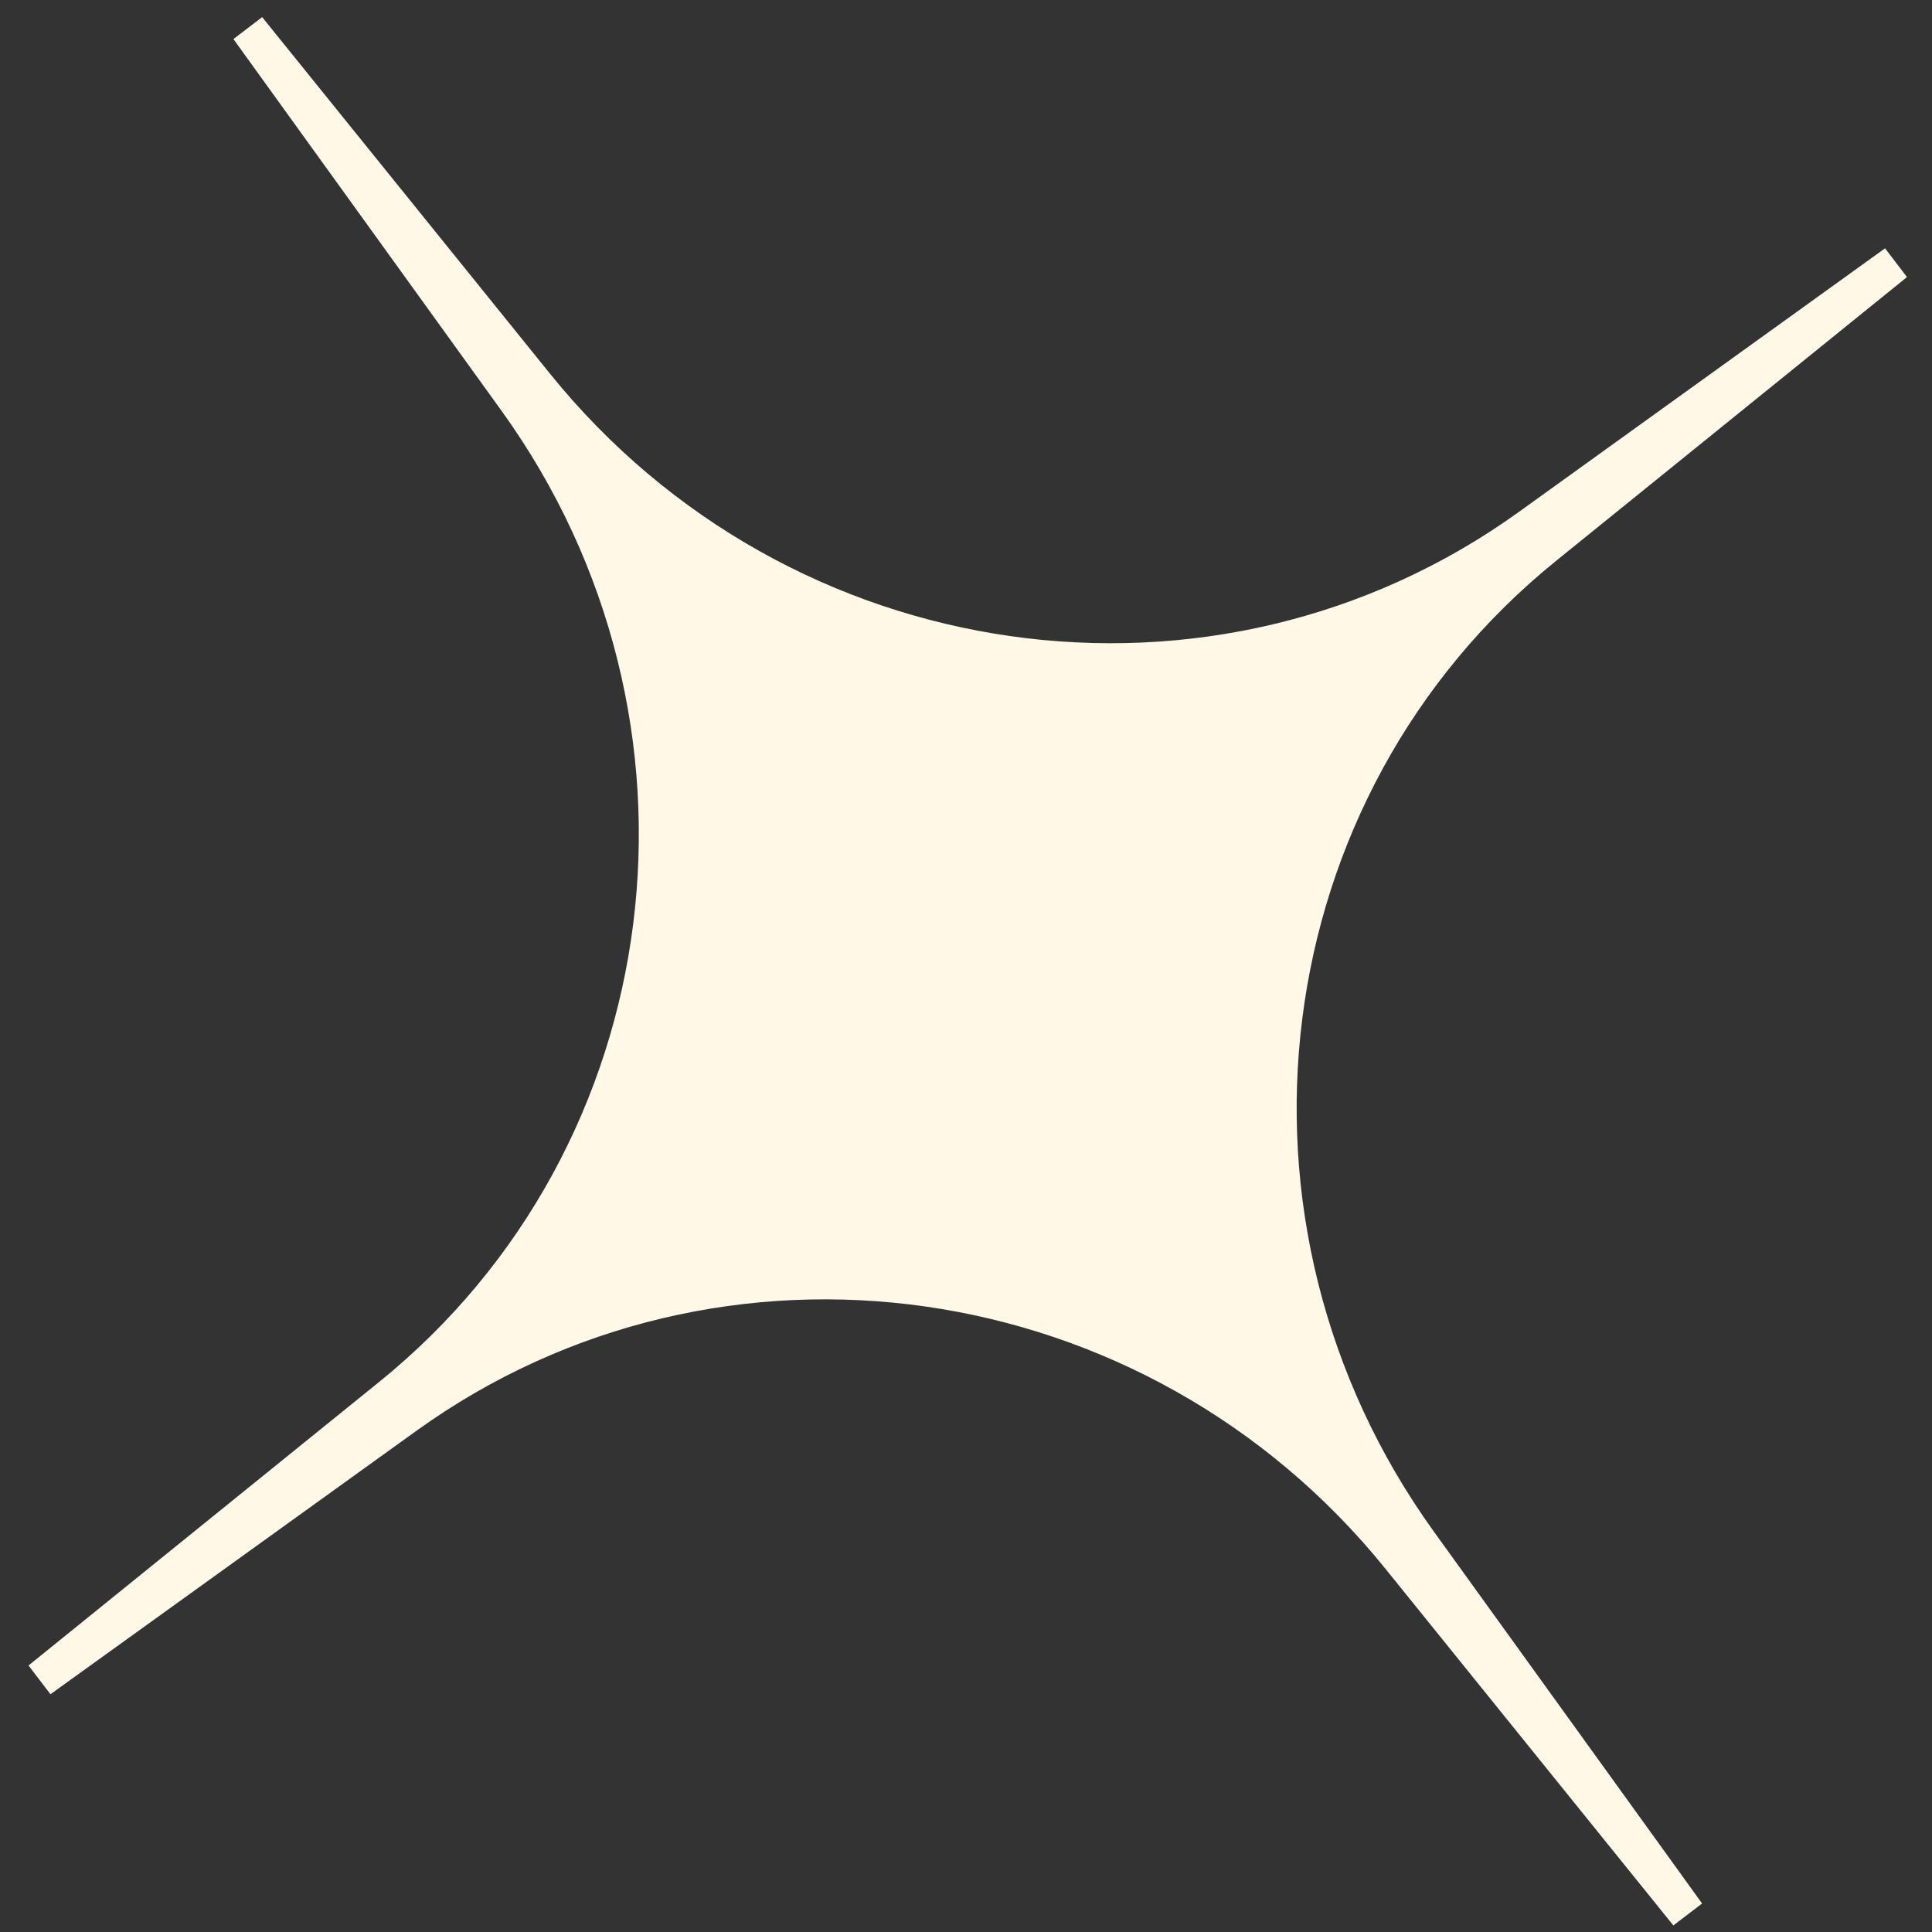
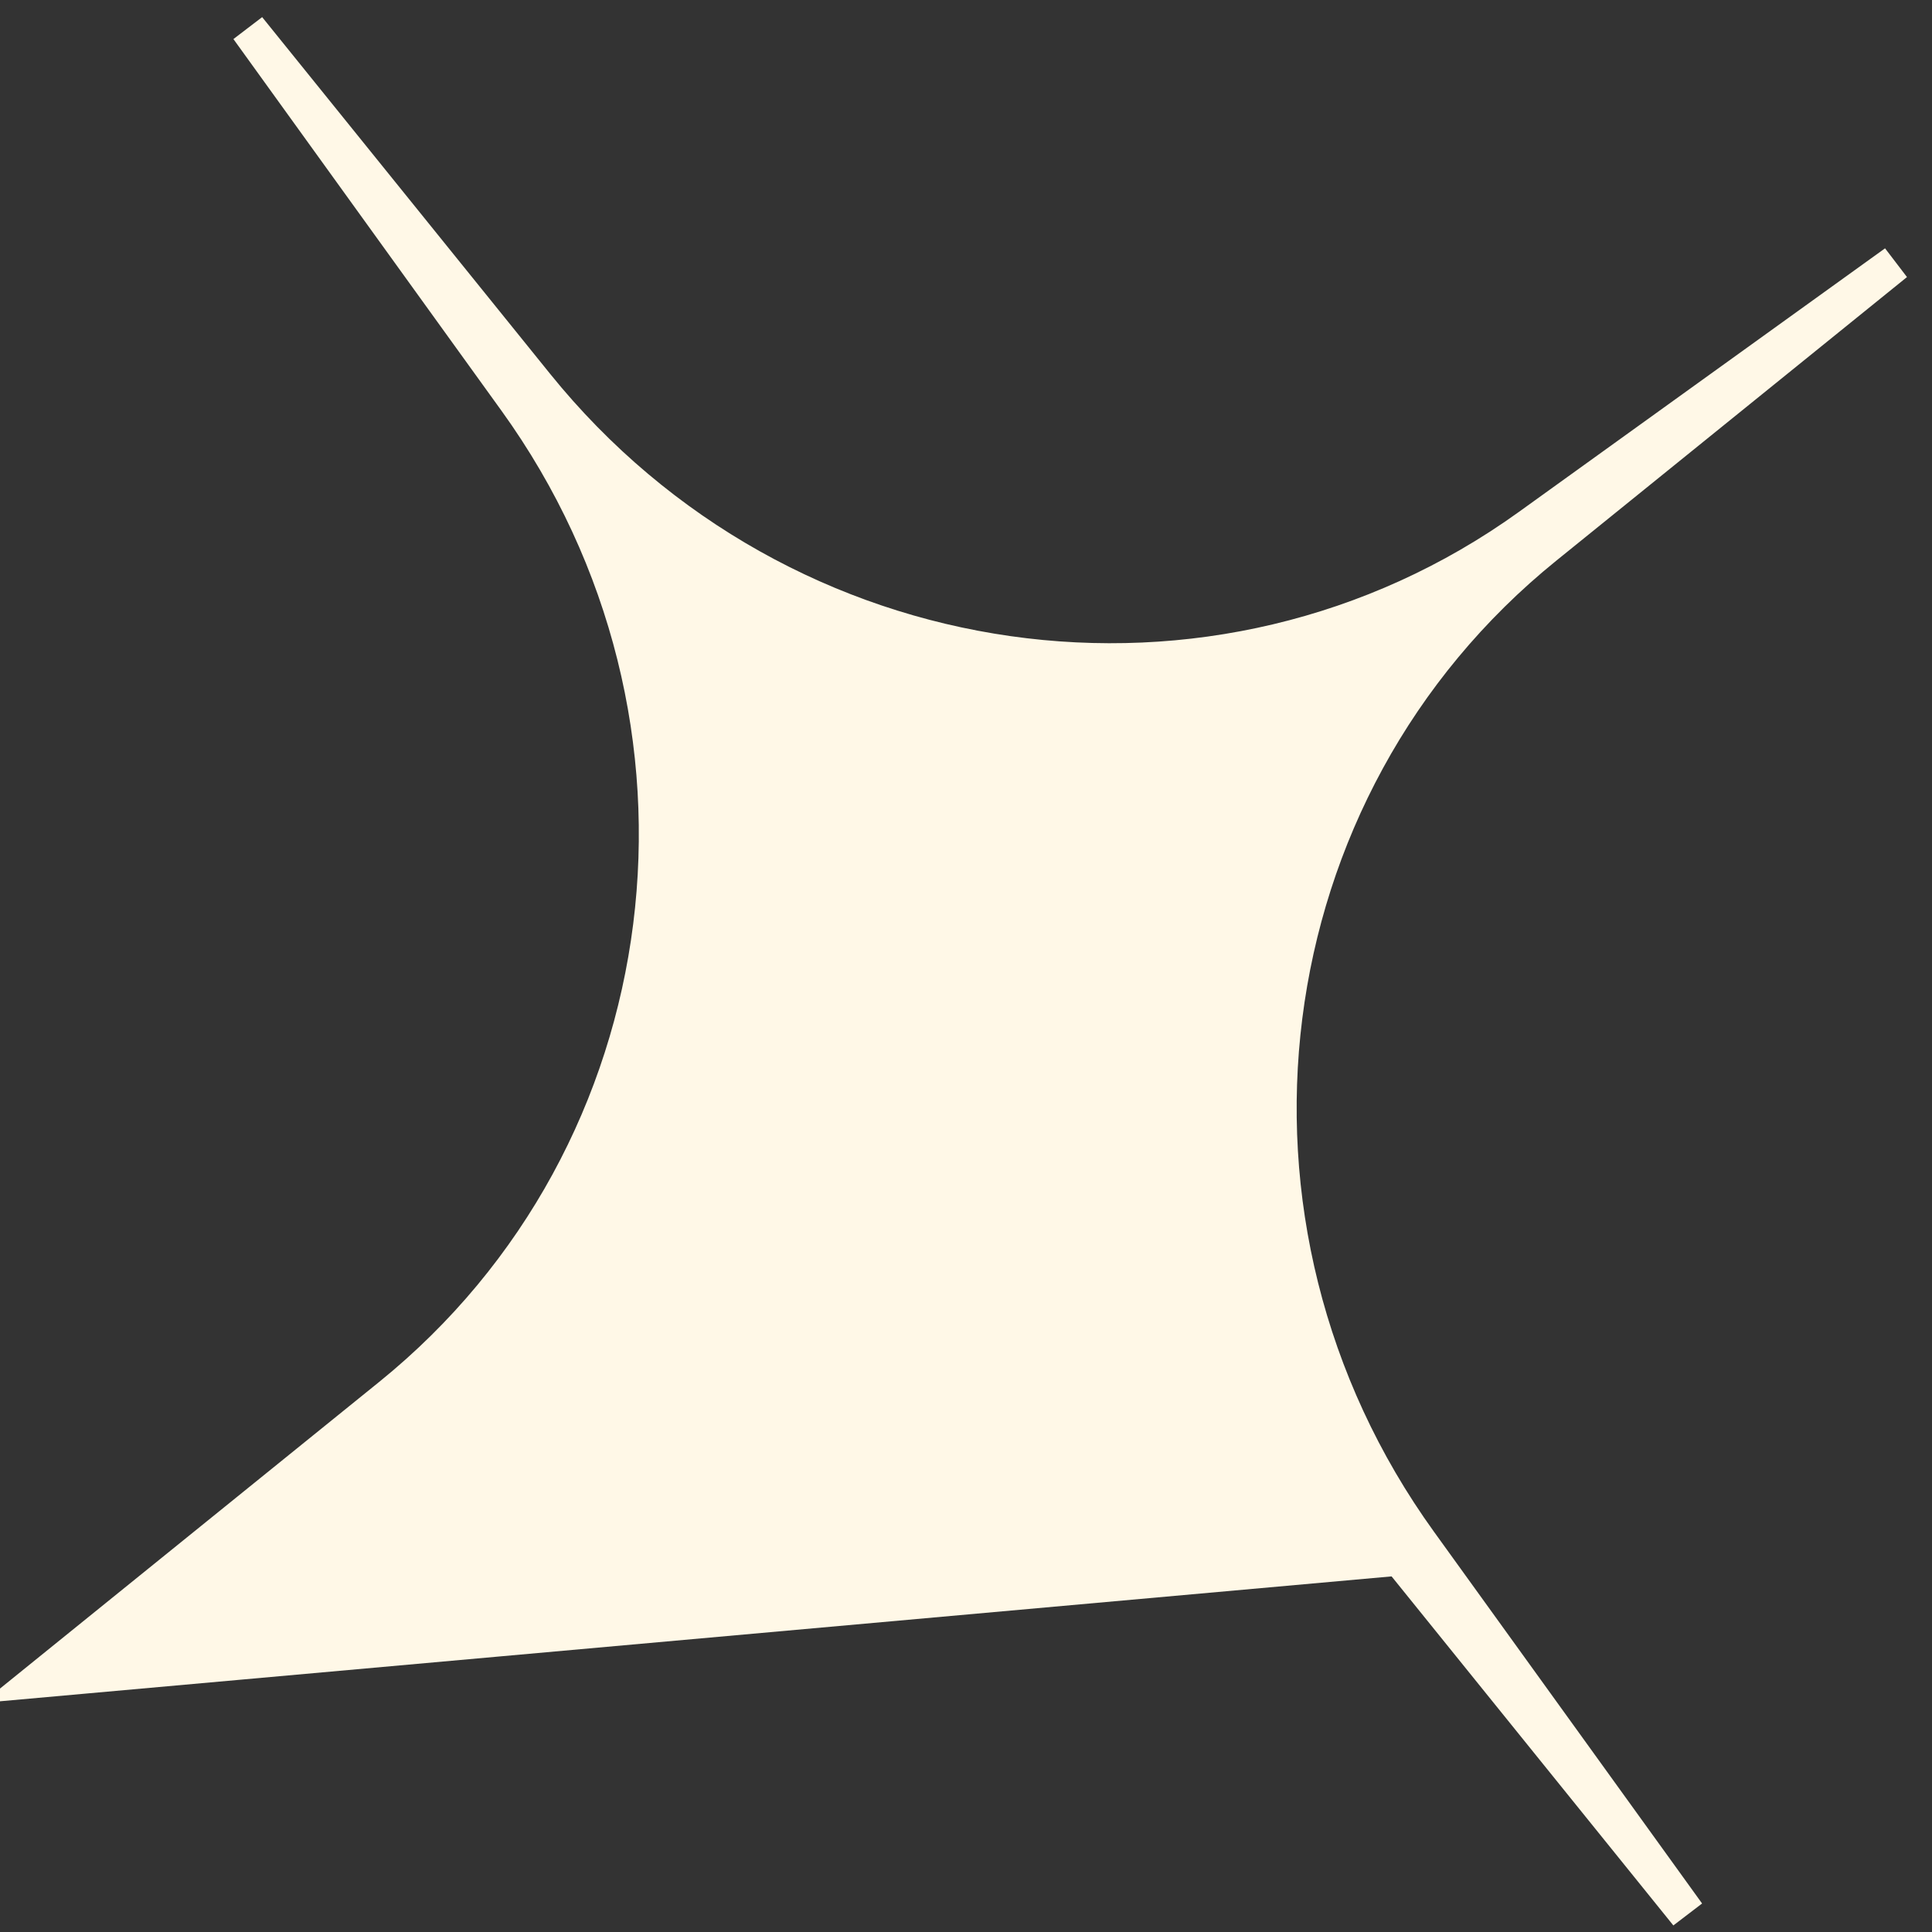
<svg xmlns="http://www.w3.org/2000/svg" width="54" height="54" viewBox="0 0 54 54" fill="none">
  <rect x="0" y="0" width="54" height="54" fill="#333333" stroke="none" />
-   <path d="M6.934 0.796L14.979 10.762C21.838 19.259 34.031 20.994 42.752 14.716L52.983 7.351L43.181 15.278C34.825 22.035 33.285 34.255 39.672 43.111L47.164 53.499L39.119 43.533C32.26 35.037 20.067 33.301 11.345 39.58L1.115 46.944L10.916 39.018C19.272 32.26 20.813 20.041 14.426 11.184L6.934 0.796Z" fill="#FFF8E7" stroke="#FFF8E7" stroke-width="1.011" />
+   <path d="M6.934 0.796L14.979 10.762C21.838 19.259 34.031 20.994 42.752 14.716L52.983 7.351L43.181 15.278C34.825 22.035 33.285 34.255 39.672 43.111L47.164 53.499L39.119 43.533L1.115 46.944L10.916 39.018C19.272 32.26 20.813 20.041 14.426 11.184L6.934 0.796Z" fill="#FFF8E7" stroke="#FFF8E7" stroke-width="1.011" />
</svg>